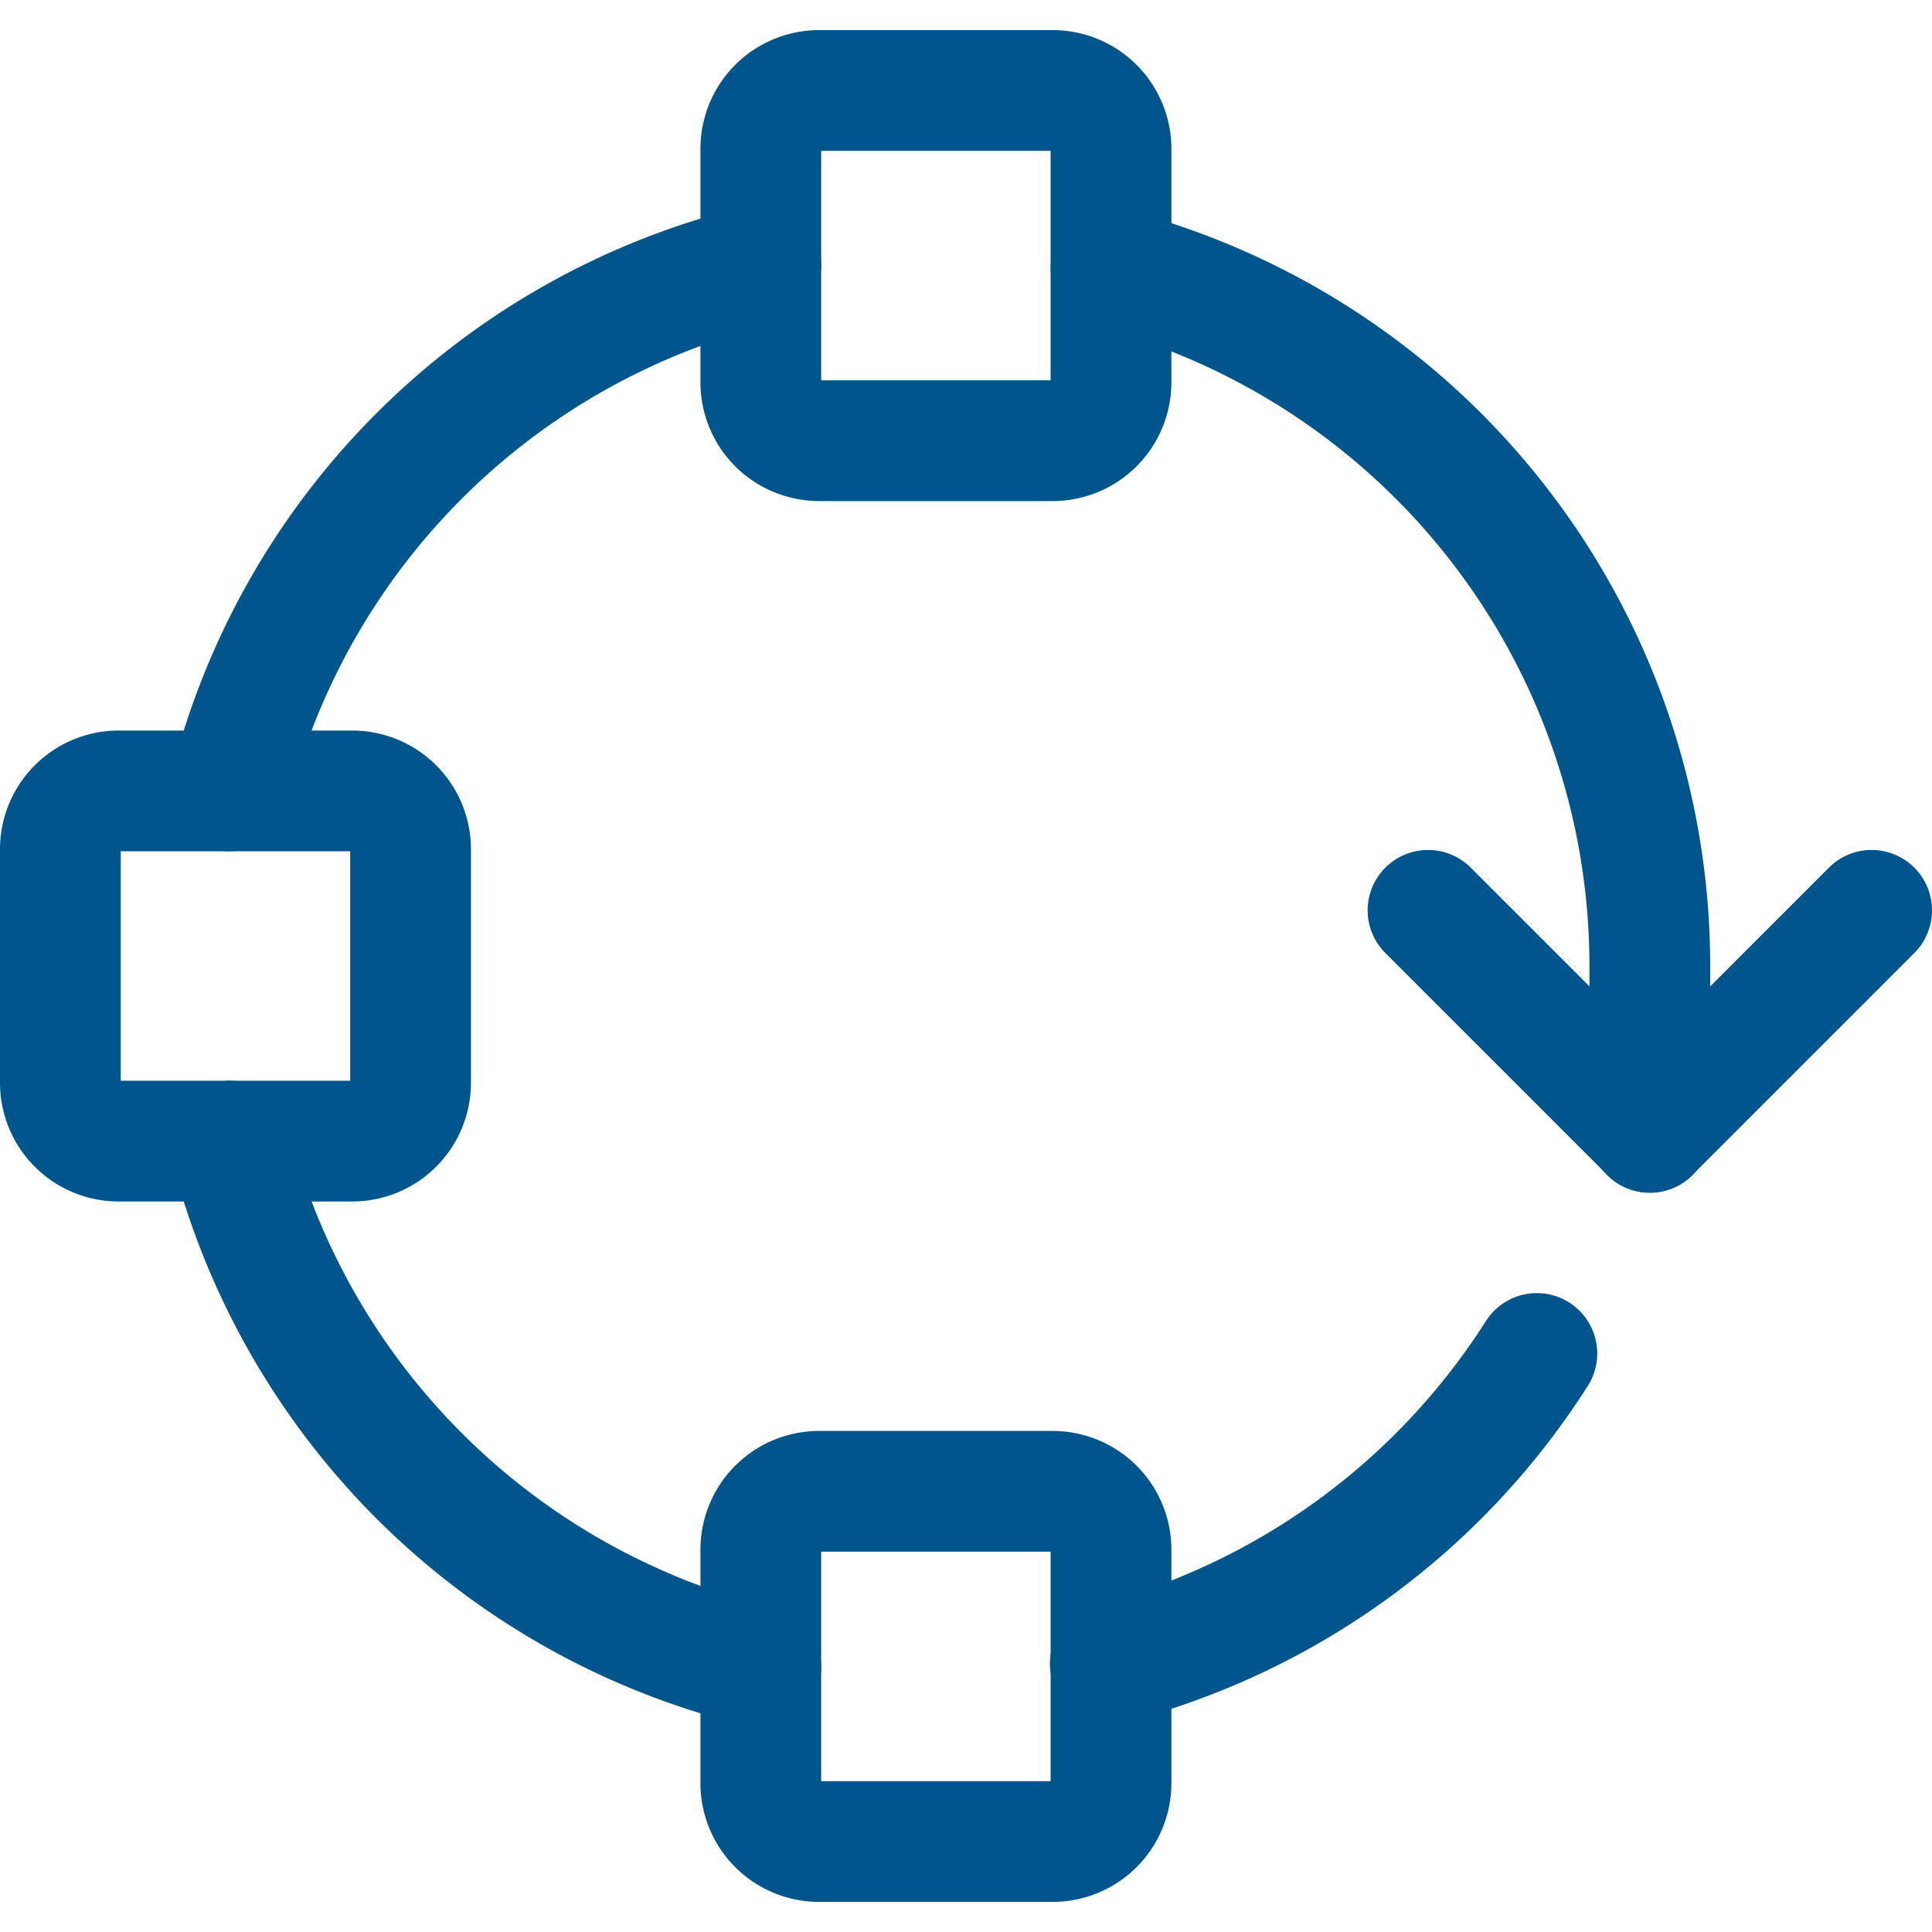
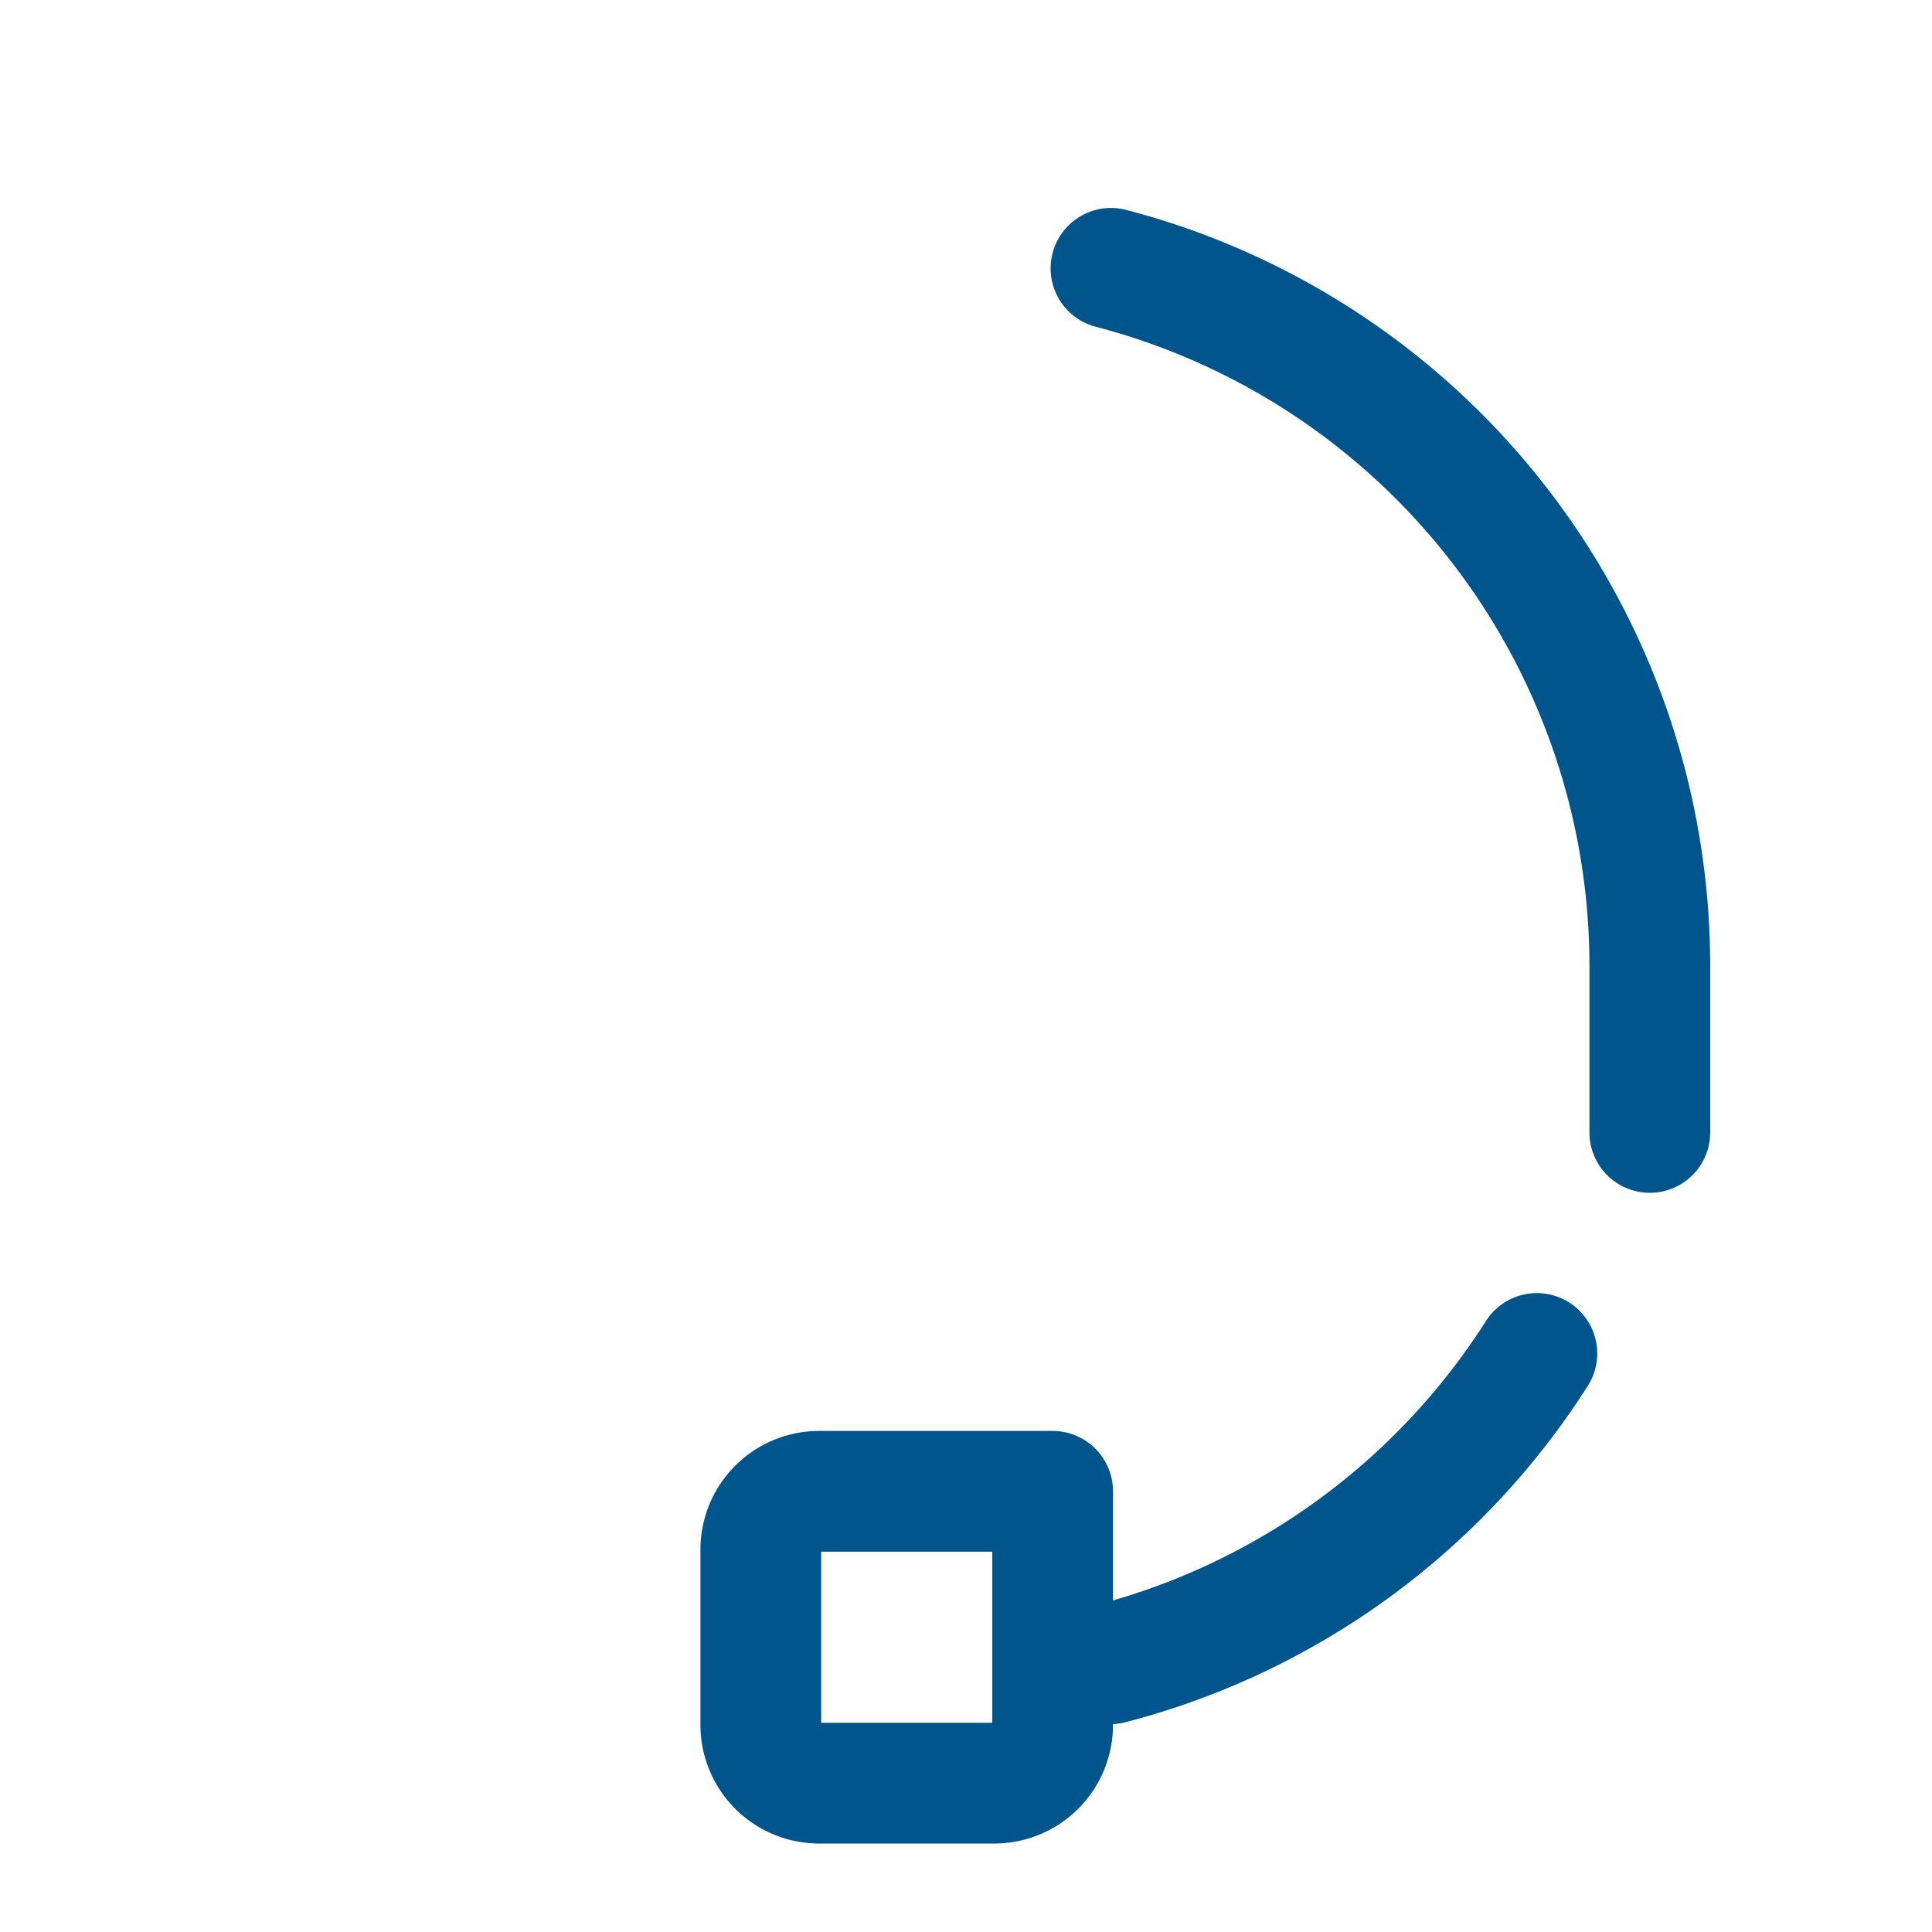
<svg xmlns="http://www.w3.org/2000/svg" id="Layer_1" data-name="Layer 1" viewBox="0 0 72 72">
  <defs>
    <style>.cls-1{fill:none;stroke:#00558c;stroke-linecap:round;stroke-linejoin:round;stroke-width:4.5px;}</style>
  </defs>
  <title>icon-blue</title>
  <g id="Interface-Essential_Synchronize_synchronize-arrow" data-name="Interface-Essential / Synchronize / synchronize-arrow">
    <g id="Group_600" data-name="Group 600">
      <g id="synchronize-arrow">
        <path id="Shape_2562" data-name="Shape 2562" class="cls-1" d="M41.404,10a26.873,26.873,0,0,1,20.08,25.994v6.208" />
-         <path id="Shape_2562-2" data-name="Shape 2562" class="cls-1" d="M8.549,29.474q.125-.497.269-.993A26.874,26.874,0,0,1,28.353,9.866" />
-         <path id="Shape_2562-3" data-name="Shape 2562" class="cls-1" d="M28.353,62.132A26.902,26.902,0,0,1,8.548,42.526" />
        <path id="Shape_2562-4" data-name="Shape 2562" class="cls-1" d="M57.274,50.44a26.819,26.819,0,0,1-15.896,11.564" />
-         <path id="Shape_2563" data-name="Shape 2563" class="cls-1" d="M69.75,33.925l-8.266,8.266-8.266-8.266" />
      </g>
    </g>
  </g>
  <g id="Group_37" data-name="Group 37">
    <g id="vectors-anchor-circle">
-       <path id="Rectangle-path_13" data-name="Rectangle-path 13" class="cls-1" d="M28.353,5.547a2.175,2.175,0,0,1,2.175-2.175h8.701a2.175,2.175,0,0,1,2.175,2.175v8.701A2.175,2.175,0,0,1,39.229,16.423H30.528a2.175,2.175,0,0,1-2.175-2.175Z" />
-       <path id="Rectangle-path_14" data-name="Rectangle-path 14" class="cls-1" d="M28.353,57.752A2.175,2.175,0,0,1,30.528,55.577h8.701a2.175,2.175,0,0,1,2.175,2.175v8.701a2.175,2.175,0,0,1-2.175,2.175H30.528a2.175,2.175,0,0,1-2.175-2.175Z" />
-       <path id="Rectangle-path_16" data-name="Rectangle-path 16" class="cls-1" d="M2.25,31.65a2.175,2.175,0,0,1,2.175-2.175h8.701a2.175,2.175,0,0,1,2.175,2.175v8.701a2.175,2.175,0,0,1-2.175,2.175H4.425A2.175,2.175,0,0,1,2.25,40.35Z" />
+       <path id="Rectangle-path_14" data-name="Rectangle-path 14" class="cls-1" d="M28.353,57.752A2.175,2.175,0,0,1,30.528,55.577h8.701v8.701a2.175,2.175,0,0,1-2.175,2.175H30.528a2.175,2.175,0,0,1-2.175-2.175Z" />
    </g>
  </g>
</svg>